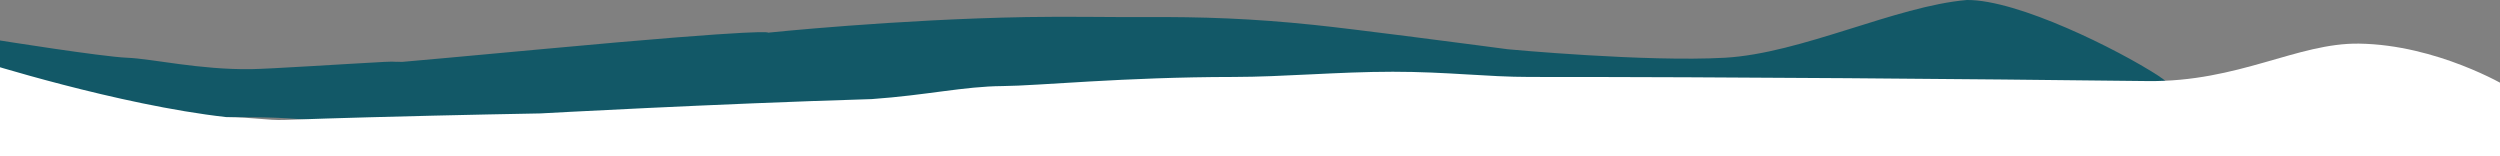
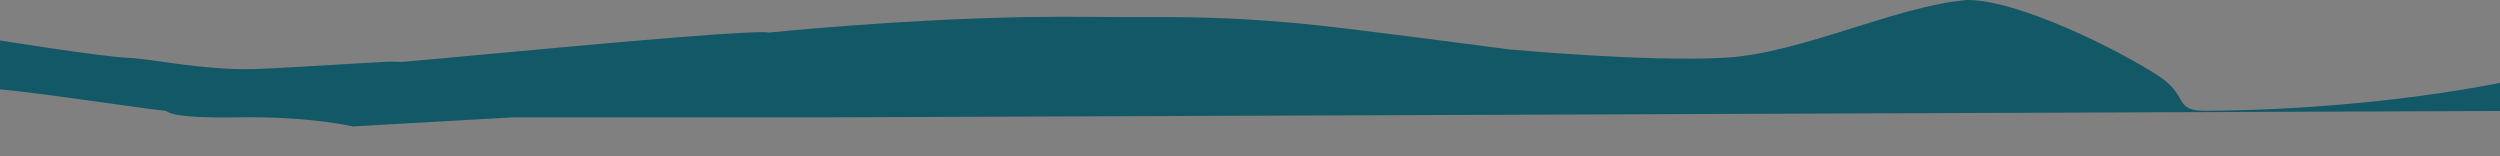
<svg xmlns="http://www.w3.org/2000/svg" width="1920" height="120" viewBox="0 0 1920 120">
  <rect x="0" y="0" width="1920" height="120" fill="#808080" stroke="none" />
  <defs>
    <clipPath id="clip-divider-01">
      <rect width="1920" height="120" />
    </clipPath>
  </defs>
  <g id="divider-01" clip-path="url(#clip-divider-01)">
    <path id="Path_7" data-name="Path 7" d="M-2.339,3.769S77.375,16.487,96.655,17.243,152.411,26.592,192.04,26c14.663-.219,73.386-4.06,102.207-5.573,18.1-.95,7.182,2.188,9.543,1.2.7-.059-8.7-1.686,4.054-1.2C321,19.293,350.975,16.6,414.27,10.735,594.894-6,588.805-2,588.805-2s98.179-10.241,198.888-12c31.053-.542,61.375.137,90.312,0,44.706-.212,82.193,1.043,129.888,6,15.491,1.61,43.172,5.025,70.735,8.531,39.46,5.02,78.432,10.2,78.432,10.2s105.855,9.914,166.625,6.509c58.738-3.291,131.185-39.682,185.9-44.346,39.2-.31,116.066,38.122,146.9,58.1,24.5,15.874,10.756,27.224,37.371,27C1844.222,56.734,1944.5,31,1944.5,31l7.1,27L637,63H393L270,70s-32.313-7.848-88-7-53.548-4.789-55.913-5C109.225,56.493,13.666,41.671-8.878,41-495.954,26.5-2.339,3.769-2.339,3.769Z" transform="translate(1 27.104)" fill="#125867" />
-     <path id="Path_8" data-name="Path 8" d="M-15-19S90.79,14.546,173.8,23.829c21.7.169,31.284,2.662,44.765,2.17,20.222-.738,42.384-1.415,64.377-2.019C350.082,22.136,415.052,21,415.052,21s132.075-7.32,254.427-11c42.3-3,70.805-9.778,100.443-10C797.529-.2,862.84-6.939,947.35-7c38.1-.028,80.2-4,122.3-4S1141.805-7,1174.908-7c158.247-.031,333.383,1.513,474.325,3.157C1719.4-3.027,1764.4-33.292,1811.767-32.6,1871.606-31.73,1924.756,0,1924.756,0V57H.037Z" transform="translate(0 66.104)" fill="#fff" />
  </g>
</svg>